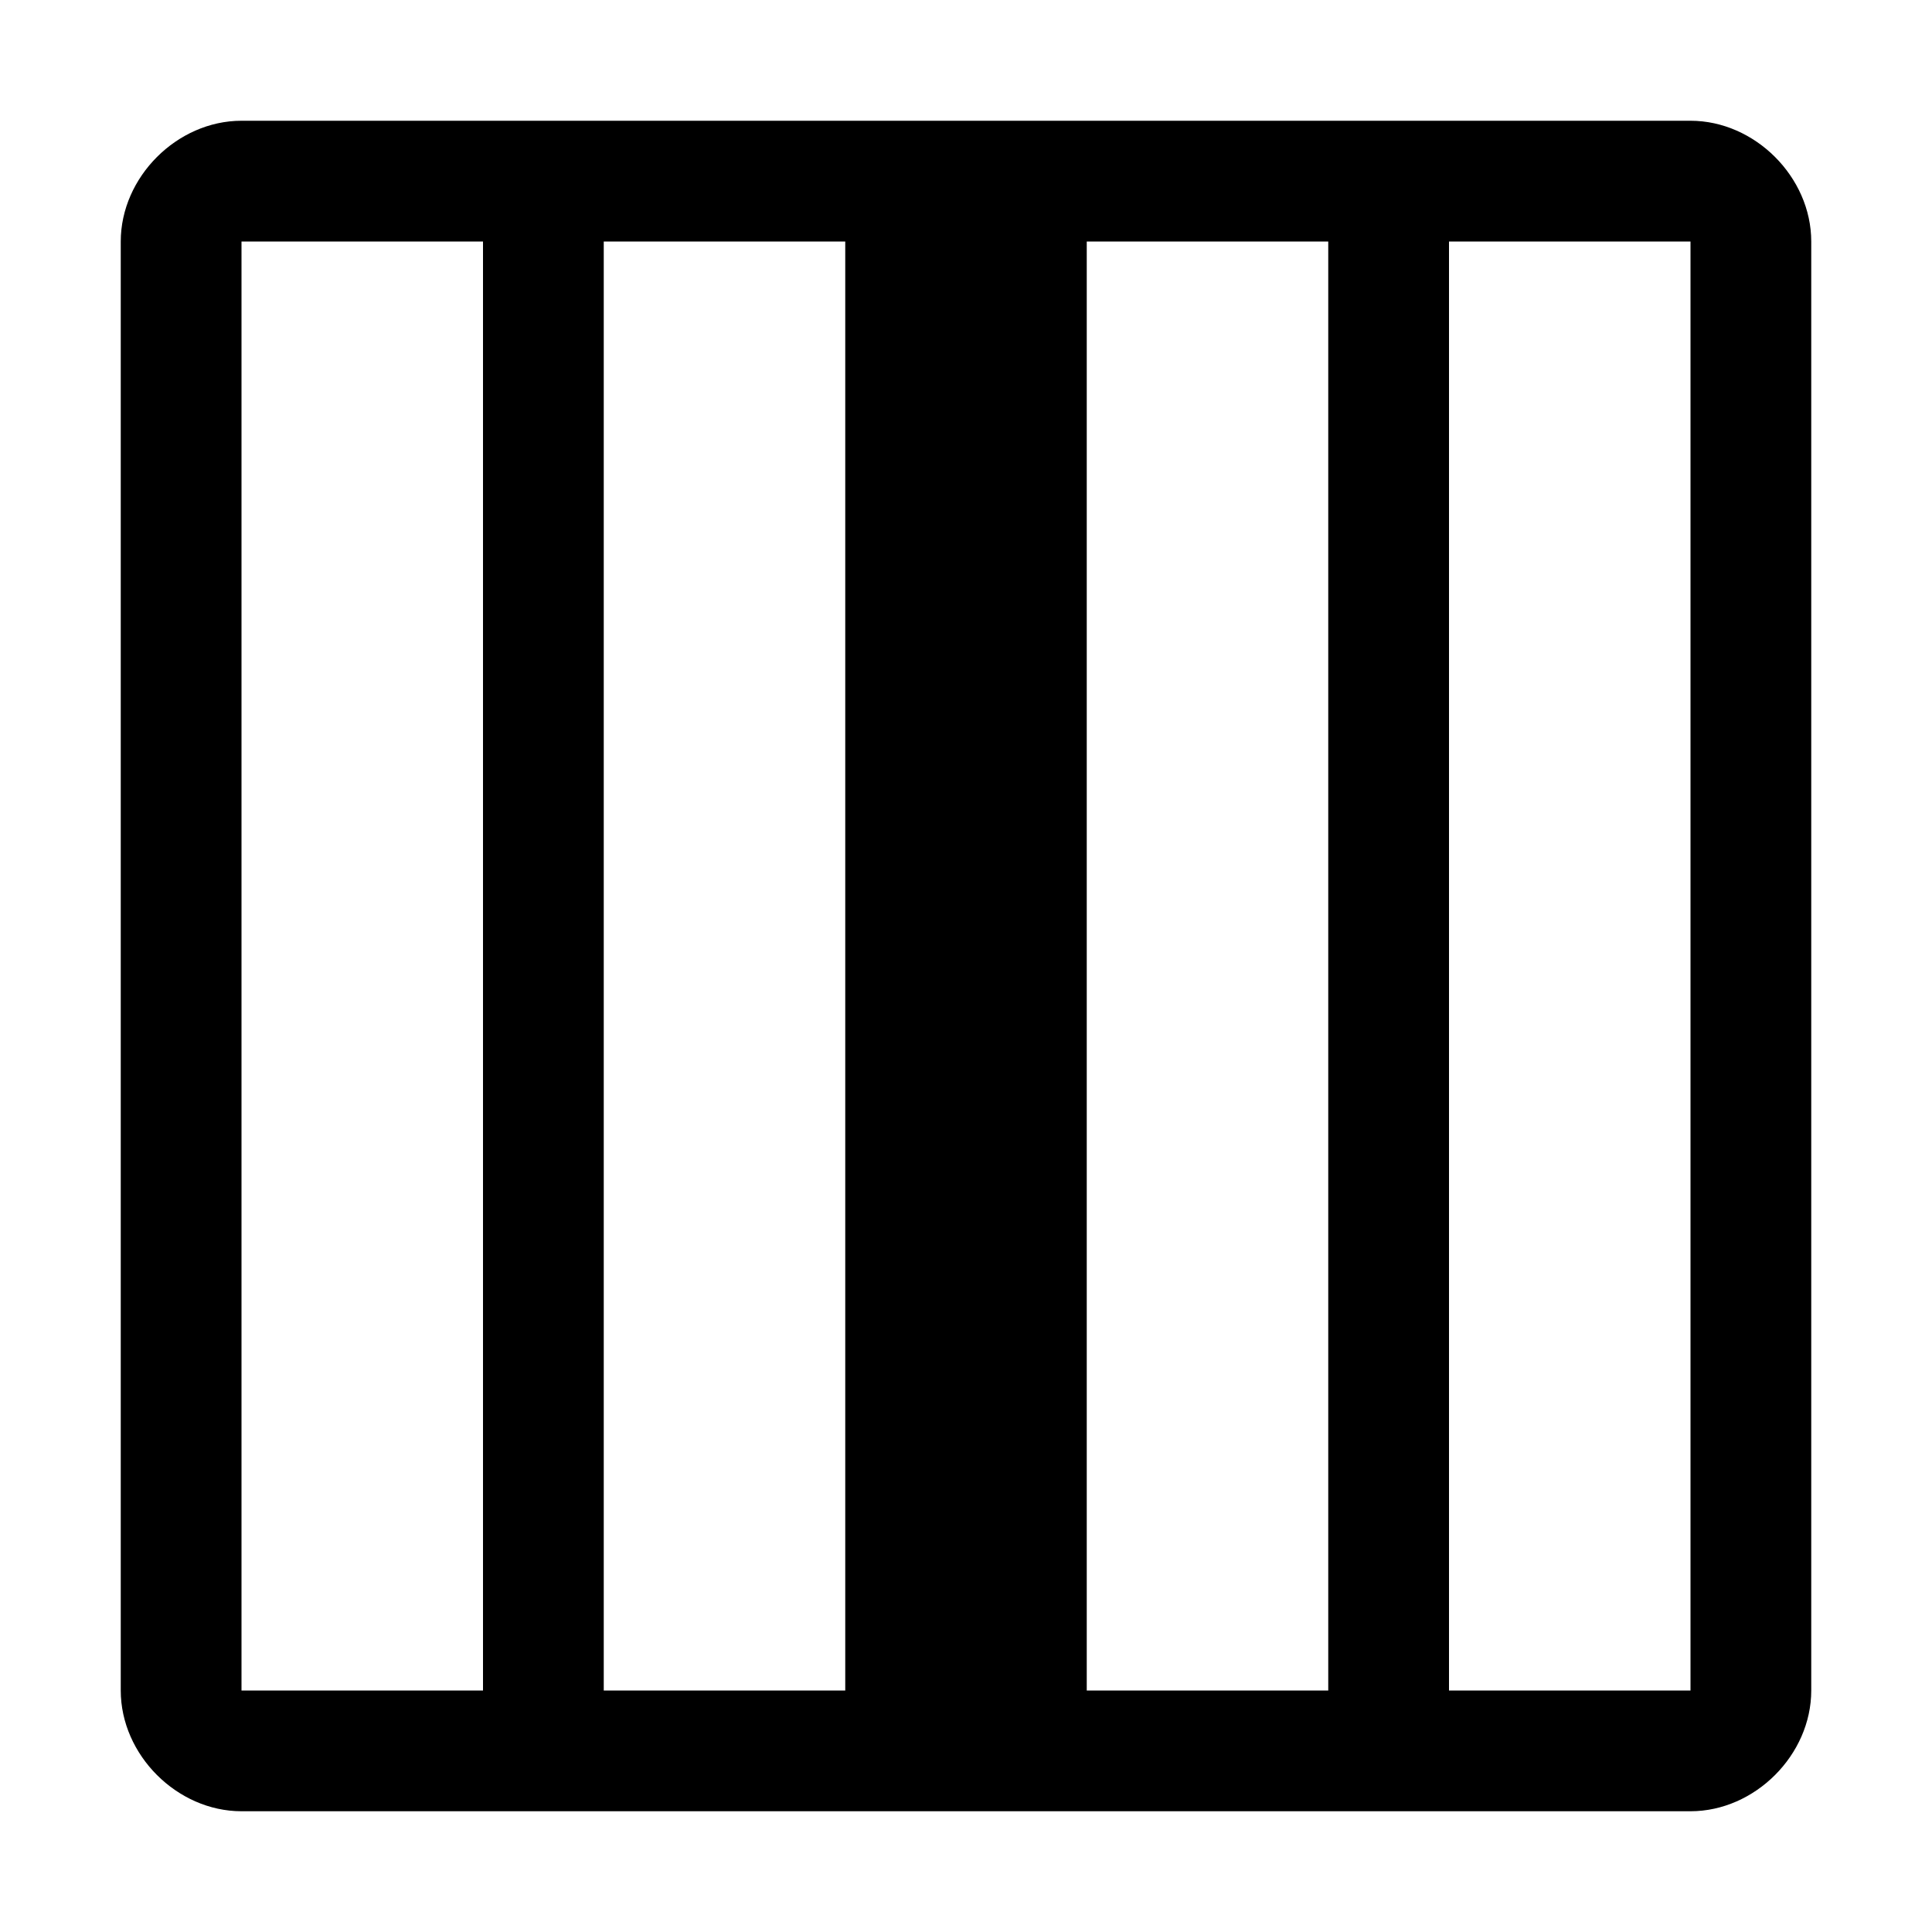
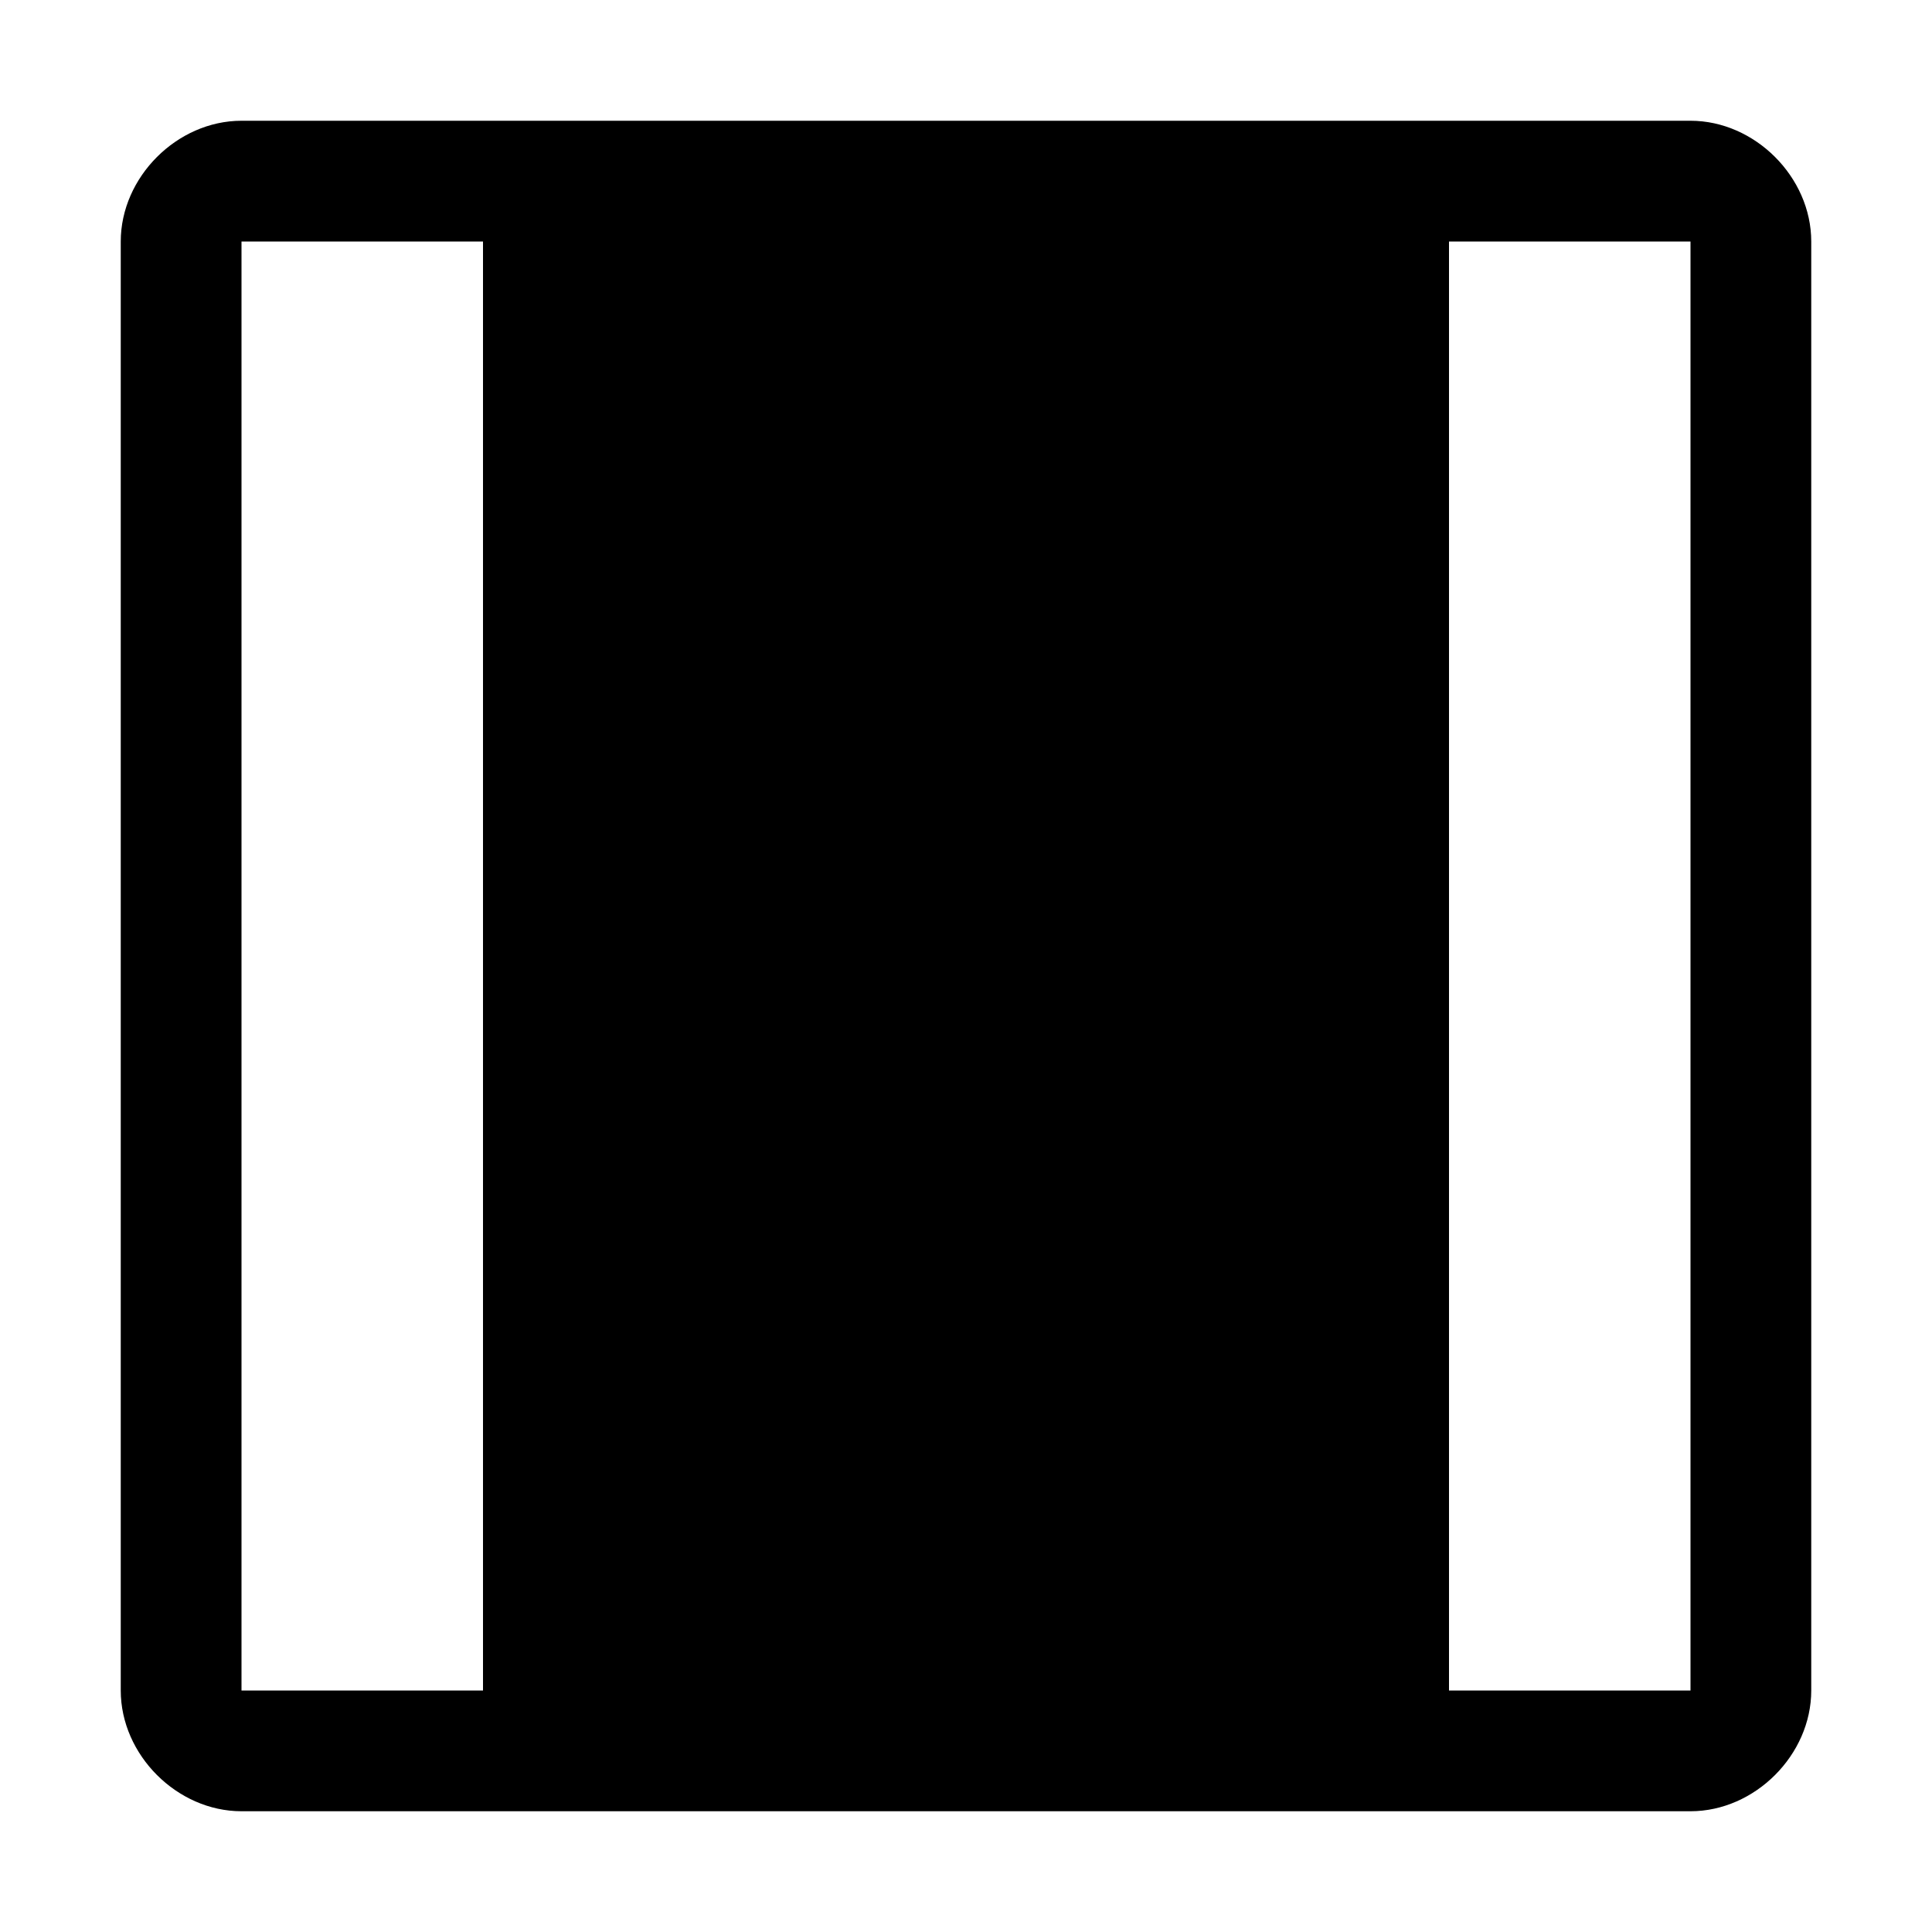
<svg xmlns="http://www.w3.org/2000/svg" style="enable-background:new 0 0 24 24" viewBox="0 0 24 24">
-   <path d="M21,1.5H3C2.2,1.5,1.5,2.2,1.5,3v18c0,0.8,0.7,1.5,1.5,1.5h18c0.8,0,1.5-0.7,1.5-1.5V3C22.5,2.2,21.8,1.5,21,1.5z M3,21V3h3 v18H3z M7.5,21V3h3v18H7.5z M13.5,21V3h3v18H13.5z M21,21h-3V3h3V21z" />
+   <path d="M21,1.5H3C2.2,1.5,1.5,2.2,1.5,3v18c0,0.8,0.7,1.5,1.5,1.5h18c0.8,0,1.5-0.7,1.5-1.5V3C22.5,2.2,21.8,1.5,21,1.5z M3,21V3h3 v18H3z M7.5,21V3h3v18H7.5z V3h3v18H13.5z M21,21h-3V3h3V21z" />
</svg>